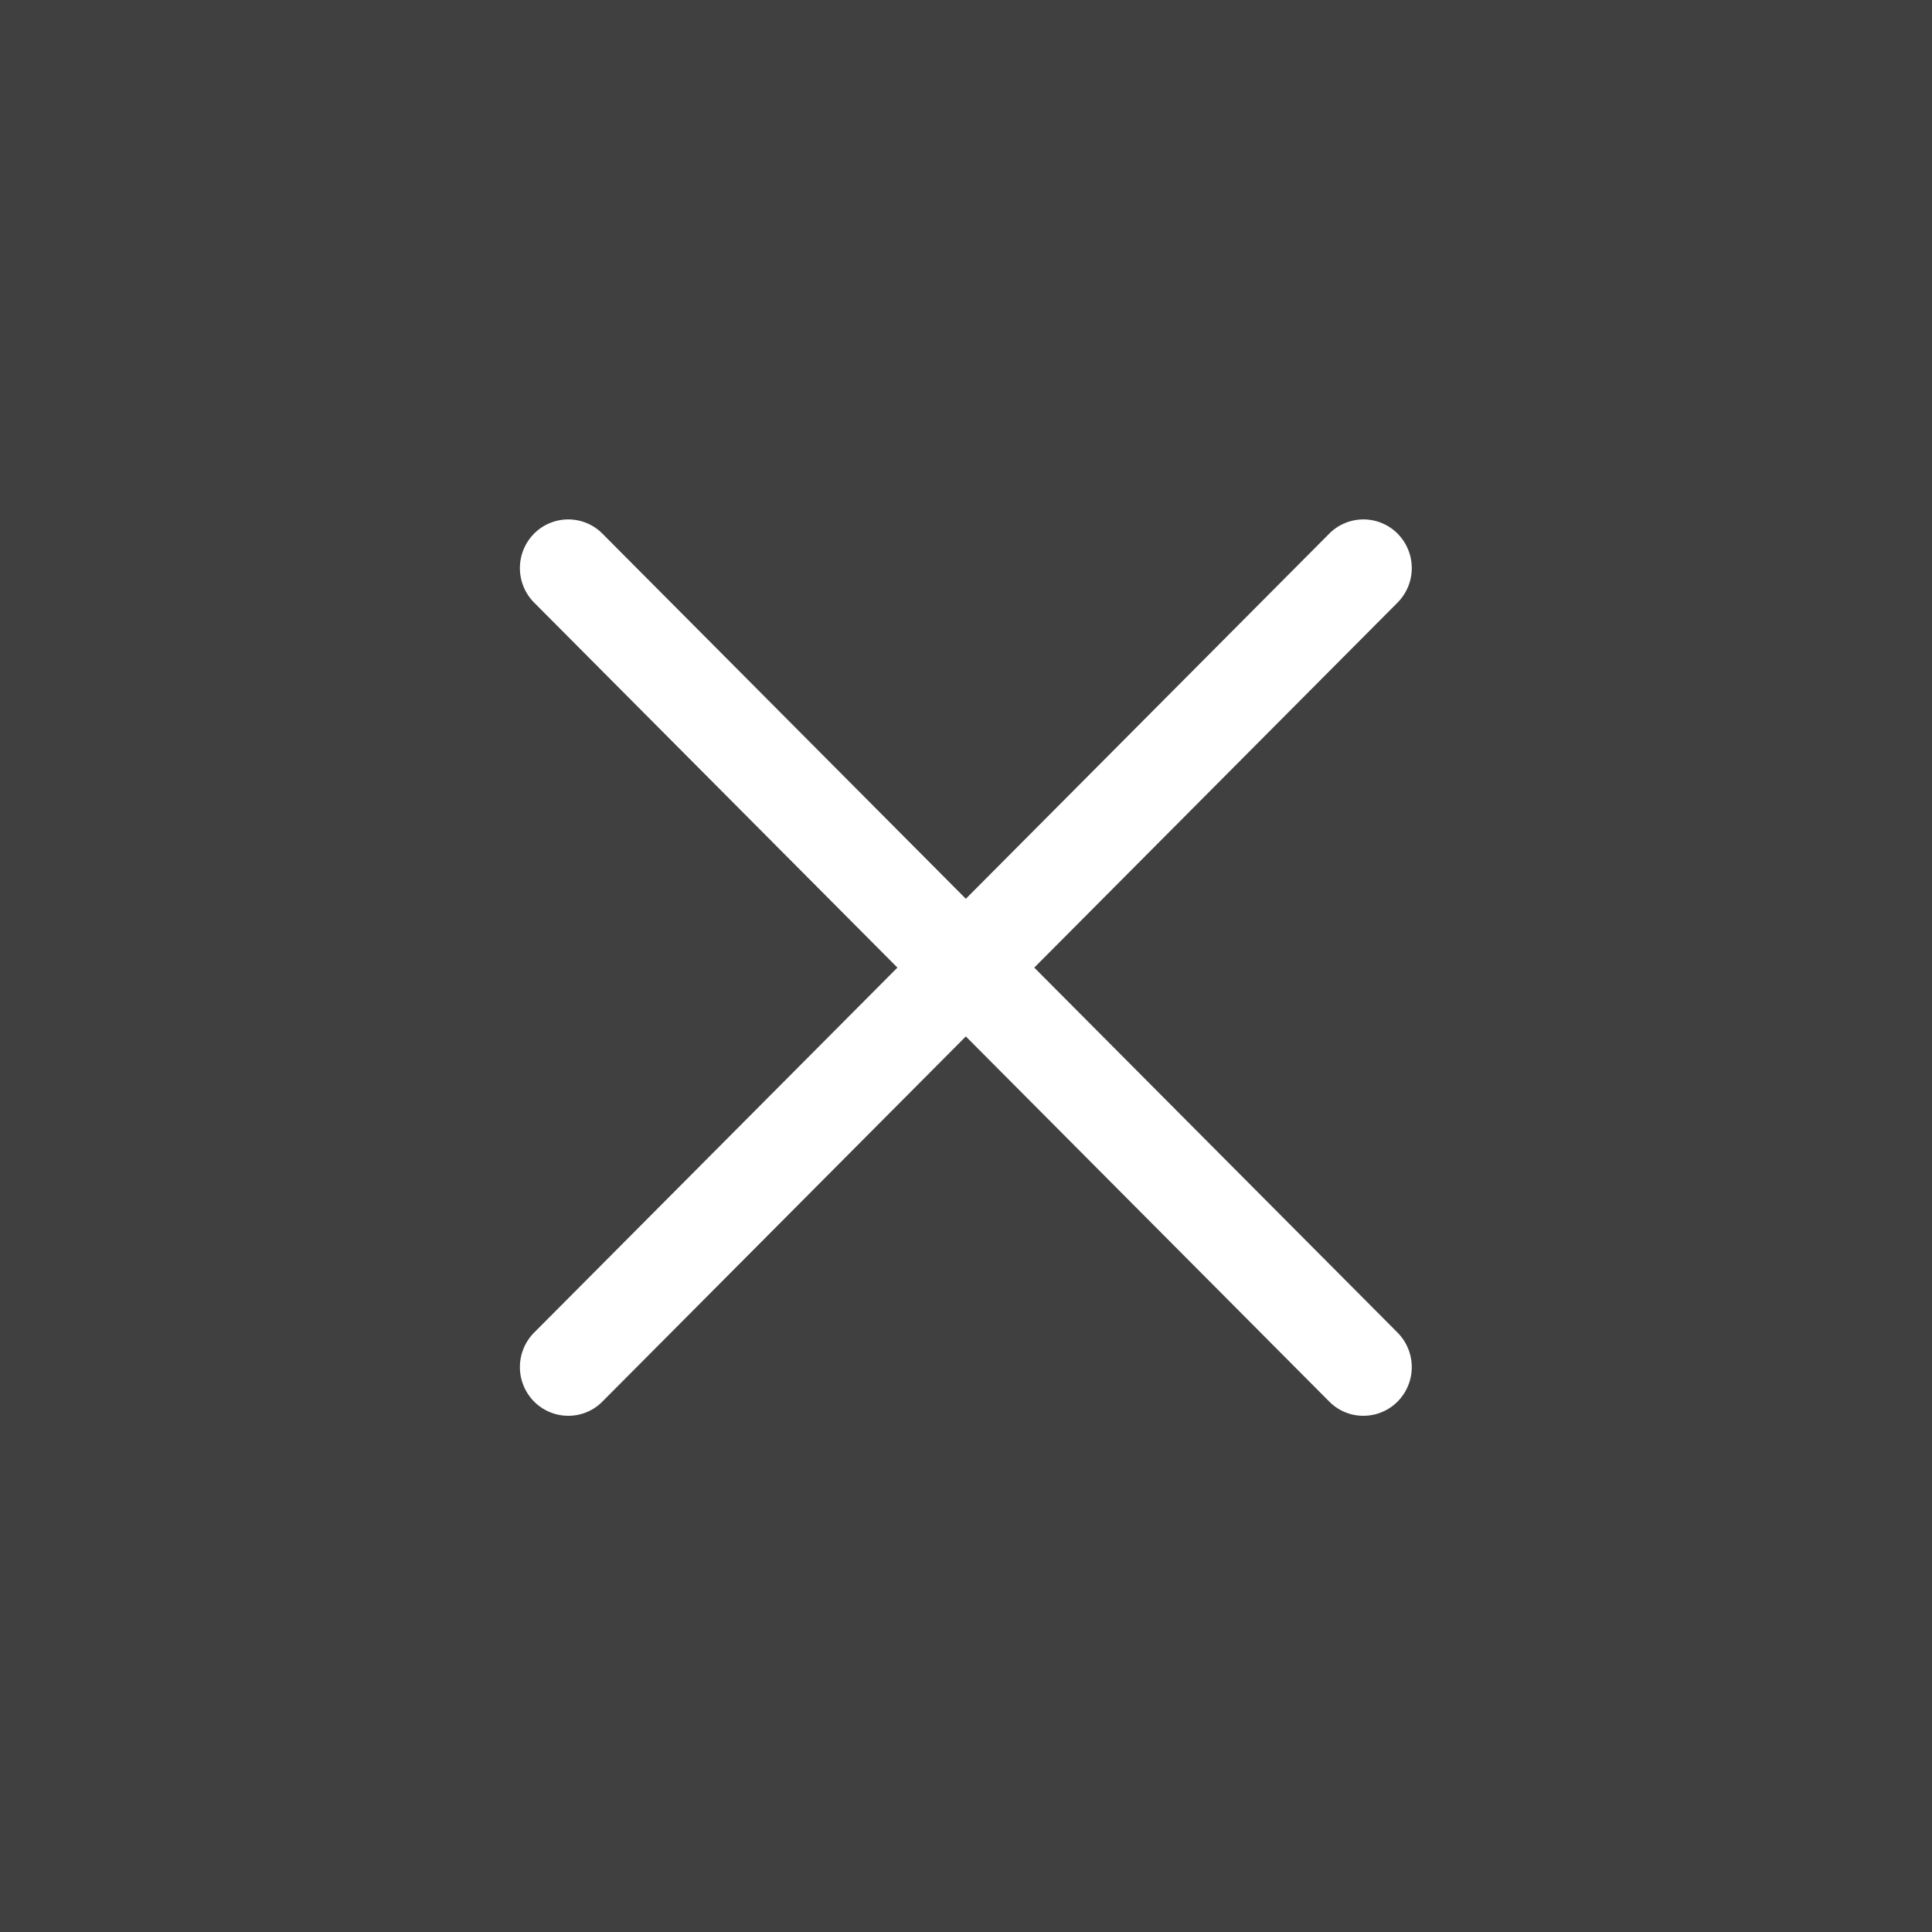
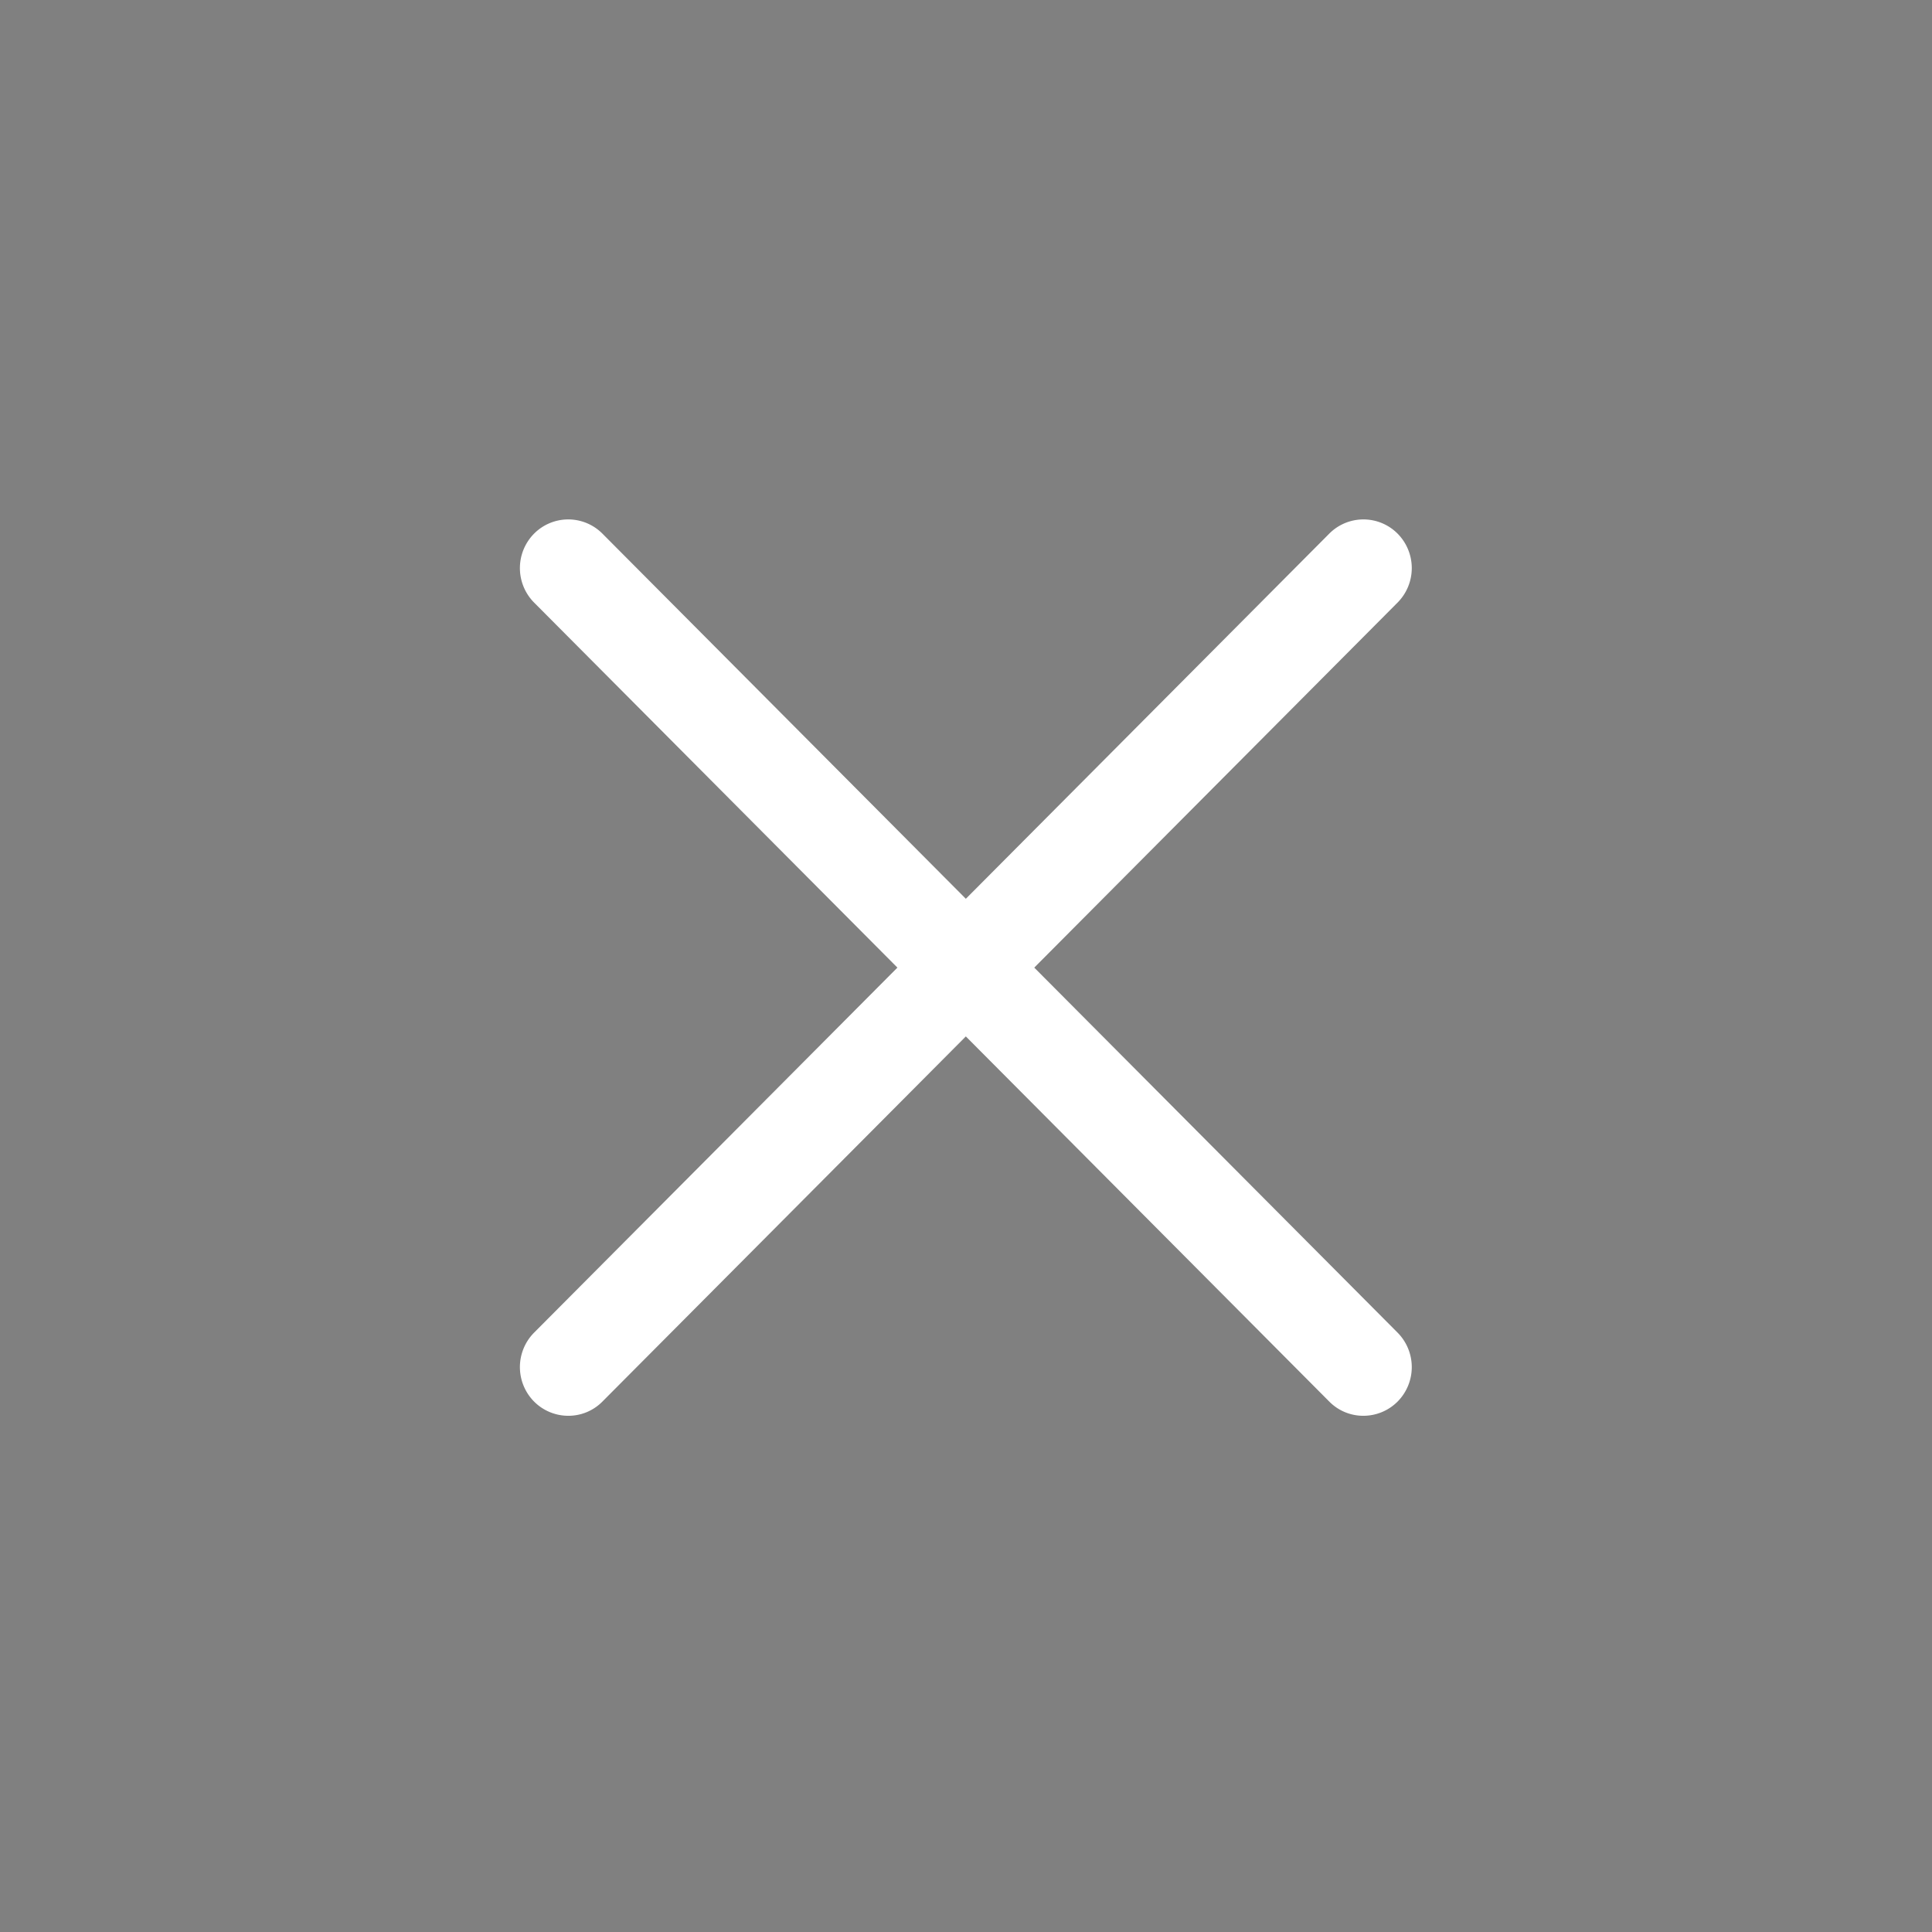
<svg xmlns="http://www.w3.org/2000/svg" id="btn_close.svg" width="120" height="120" viewBox="0 0 120 120">
  <rect x="0" y="0" width="120" height="120" fill="#808080" stroke="none" />
  <defs>
    <style>
      .cls-1 {
        opacity: 0.5;
      }

      .cls-2 {
        fill: #fff;
        fill-rule: evenodd;
      }
    </style>
  </defs>
-   <rect id="長方形_2" data-name="長方形 2" class="cls-1" width="120" height="120" />
  <path id="シェイプ_2" data-name="シェイプ 2" class="cls-2" d="M2170.24,392.1l22.57-22.677a3.042,3.042,0,0,0,0-4.275,2.992,2.992,0,0,0-4.25,0l-22.57,22.677-22.57-22.677a2.992,2.992,0,0,0-4.25,0,3.042,3.042,0,0,0,0,4.275l22.57,22.677-22.57,22.676a3.042,3.042,0,0,0,0,4.275,3,3,0,0,0,2.13.886,2.964,2.964,0,0,0,2.12-.886l22.57-22.677,22.57,22.677a2.964,2.964,0,0,0,2.12.886,3,3,0,0,0,2.13-.886,3.042,3.042,0,0,0,0-4.275Z" transform="translate(-2106 -332)" />
</svg>